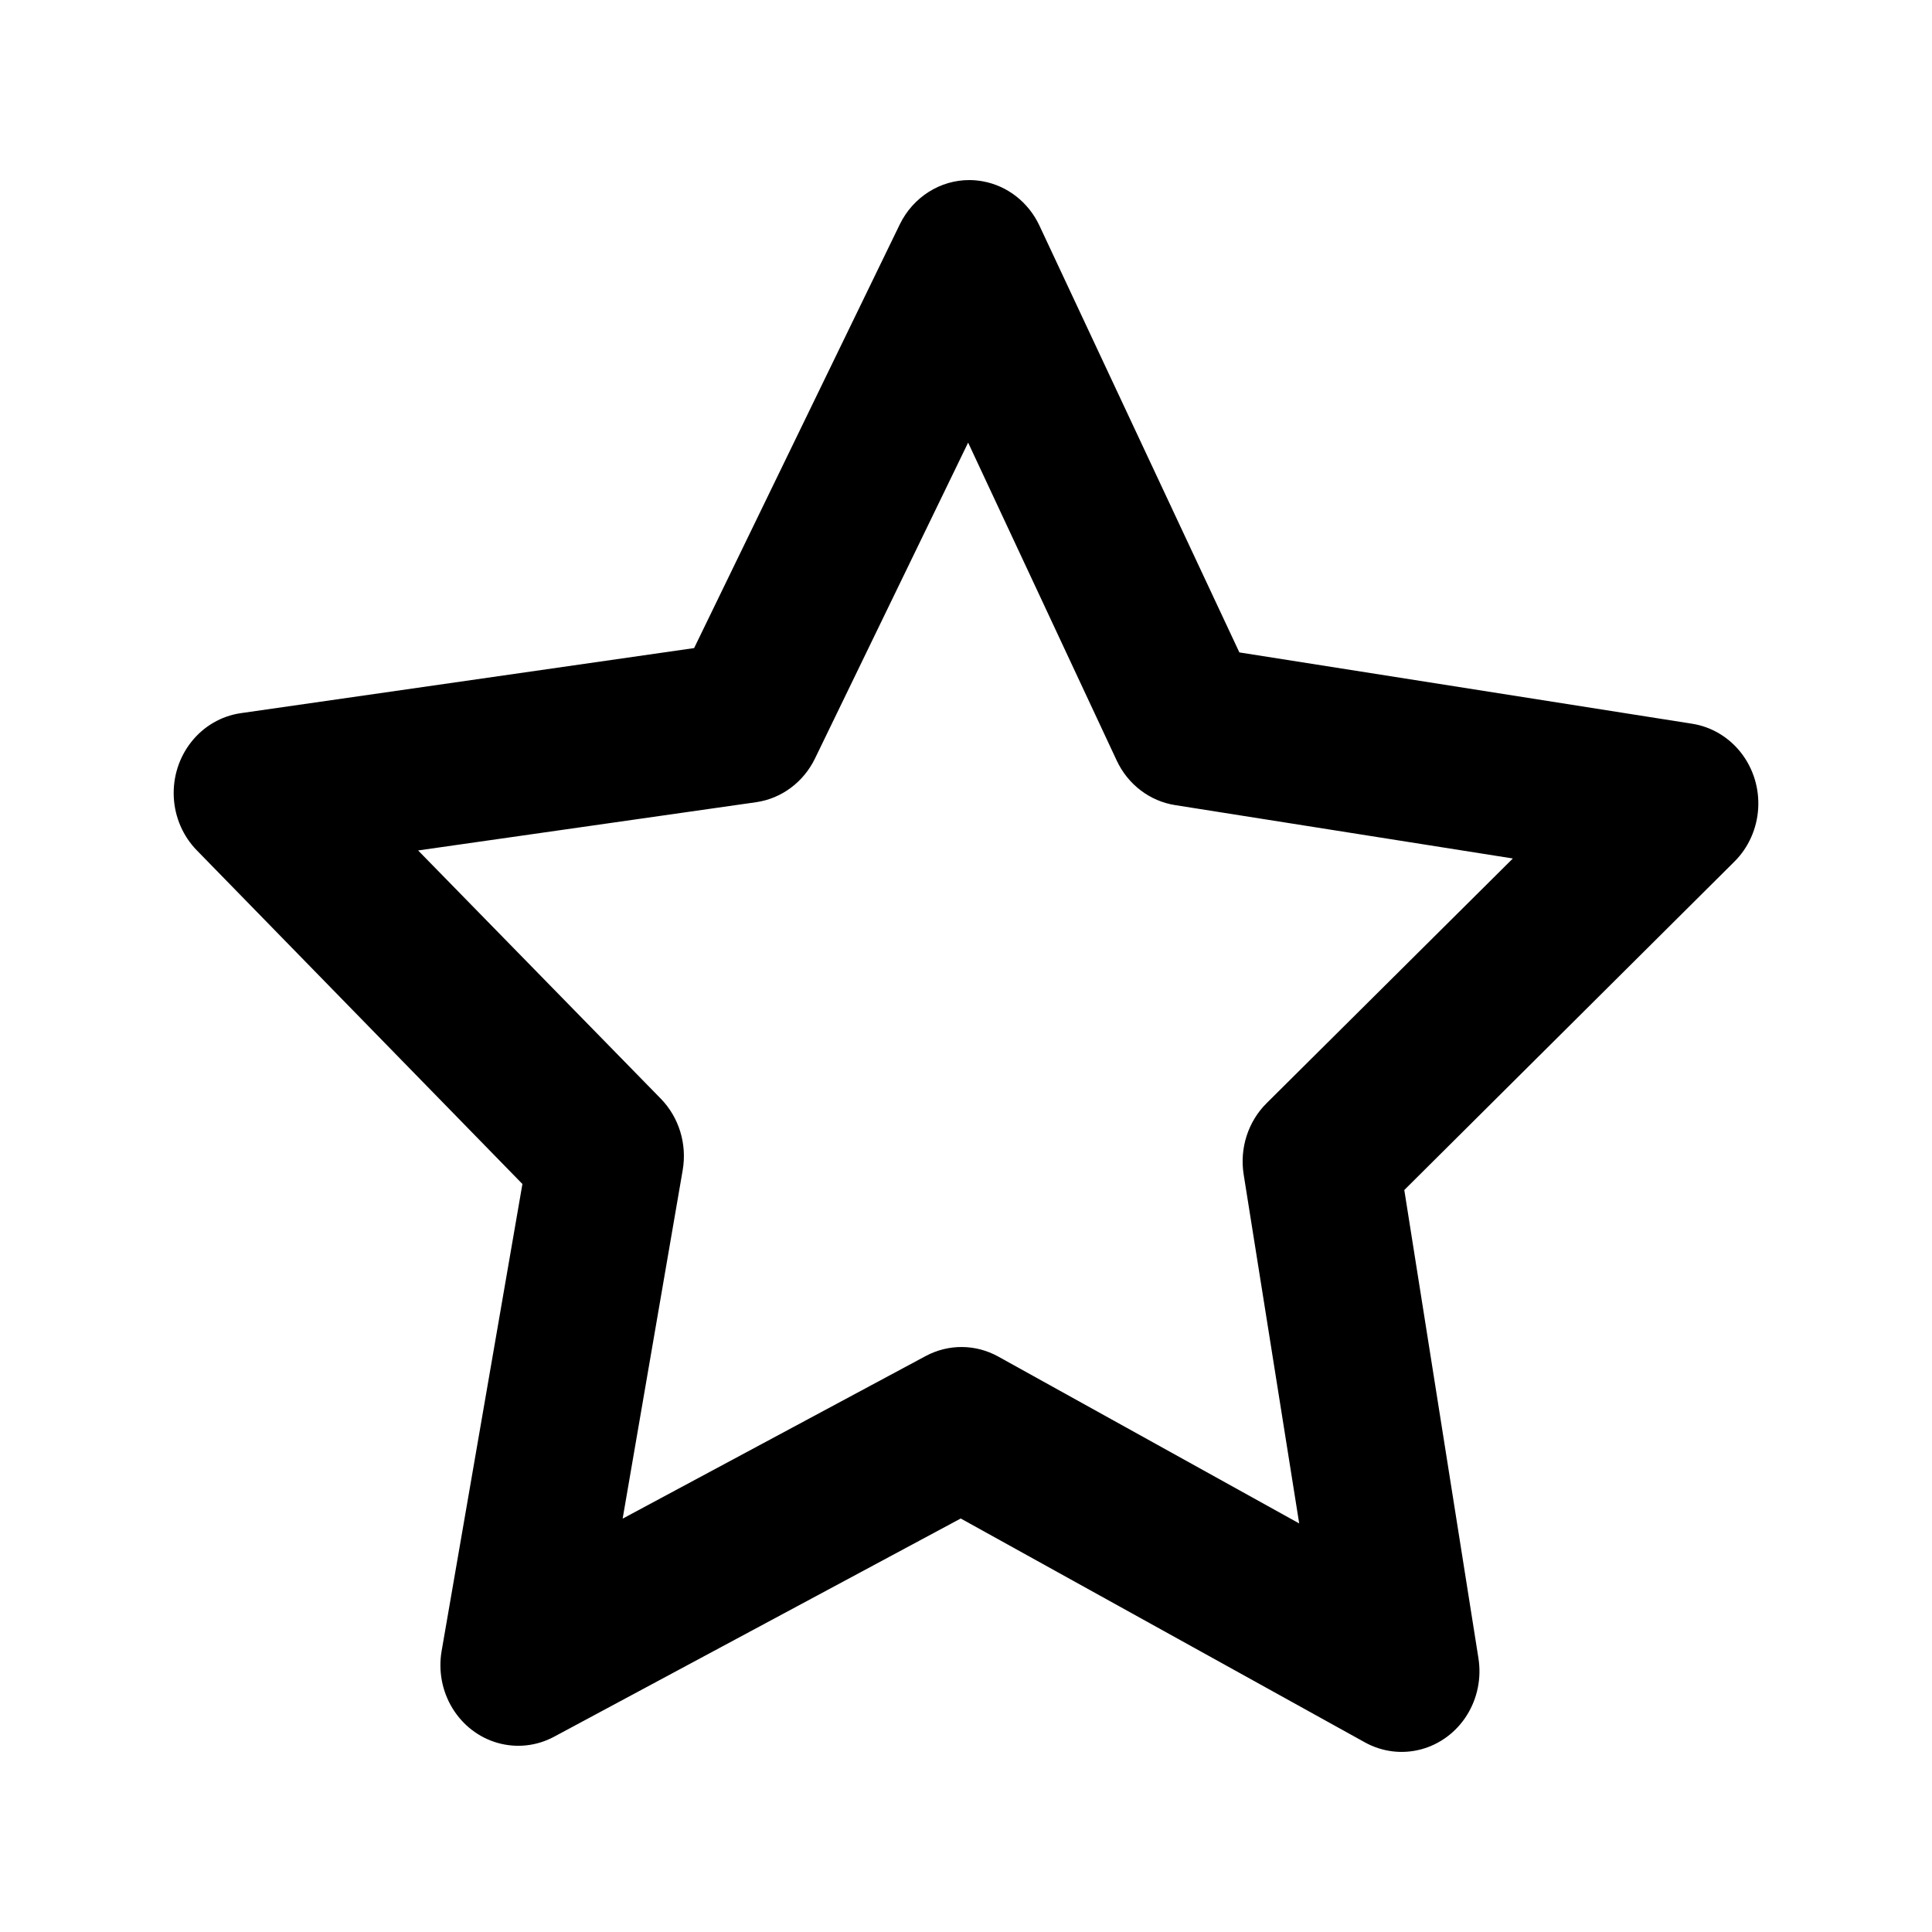
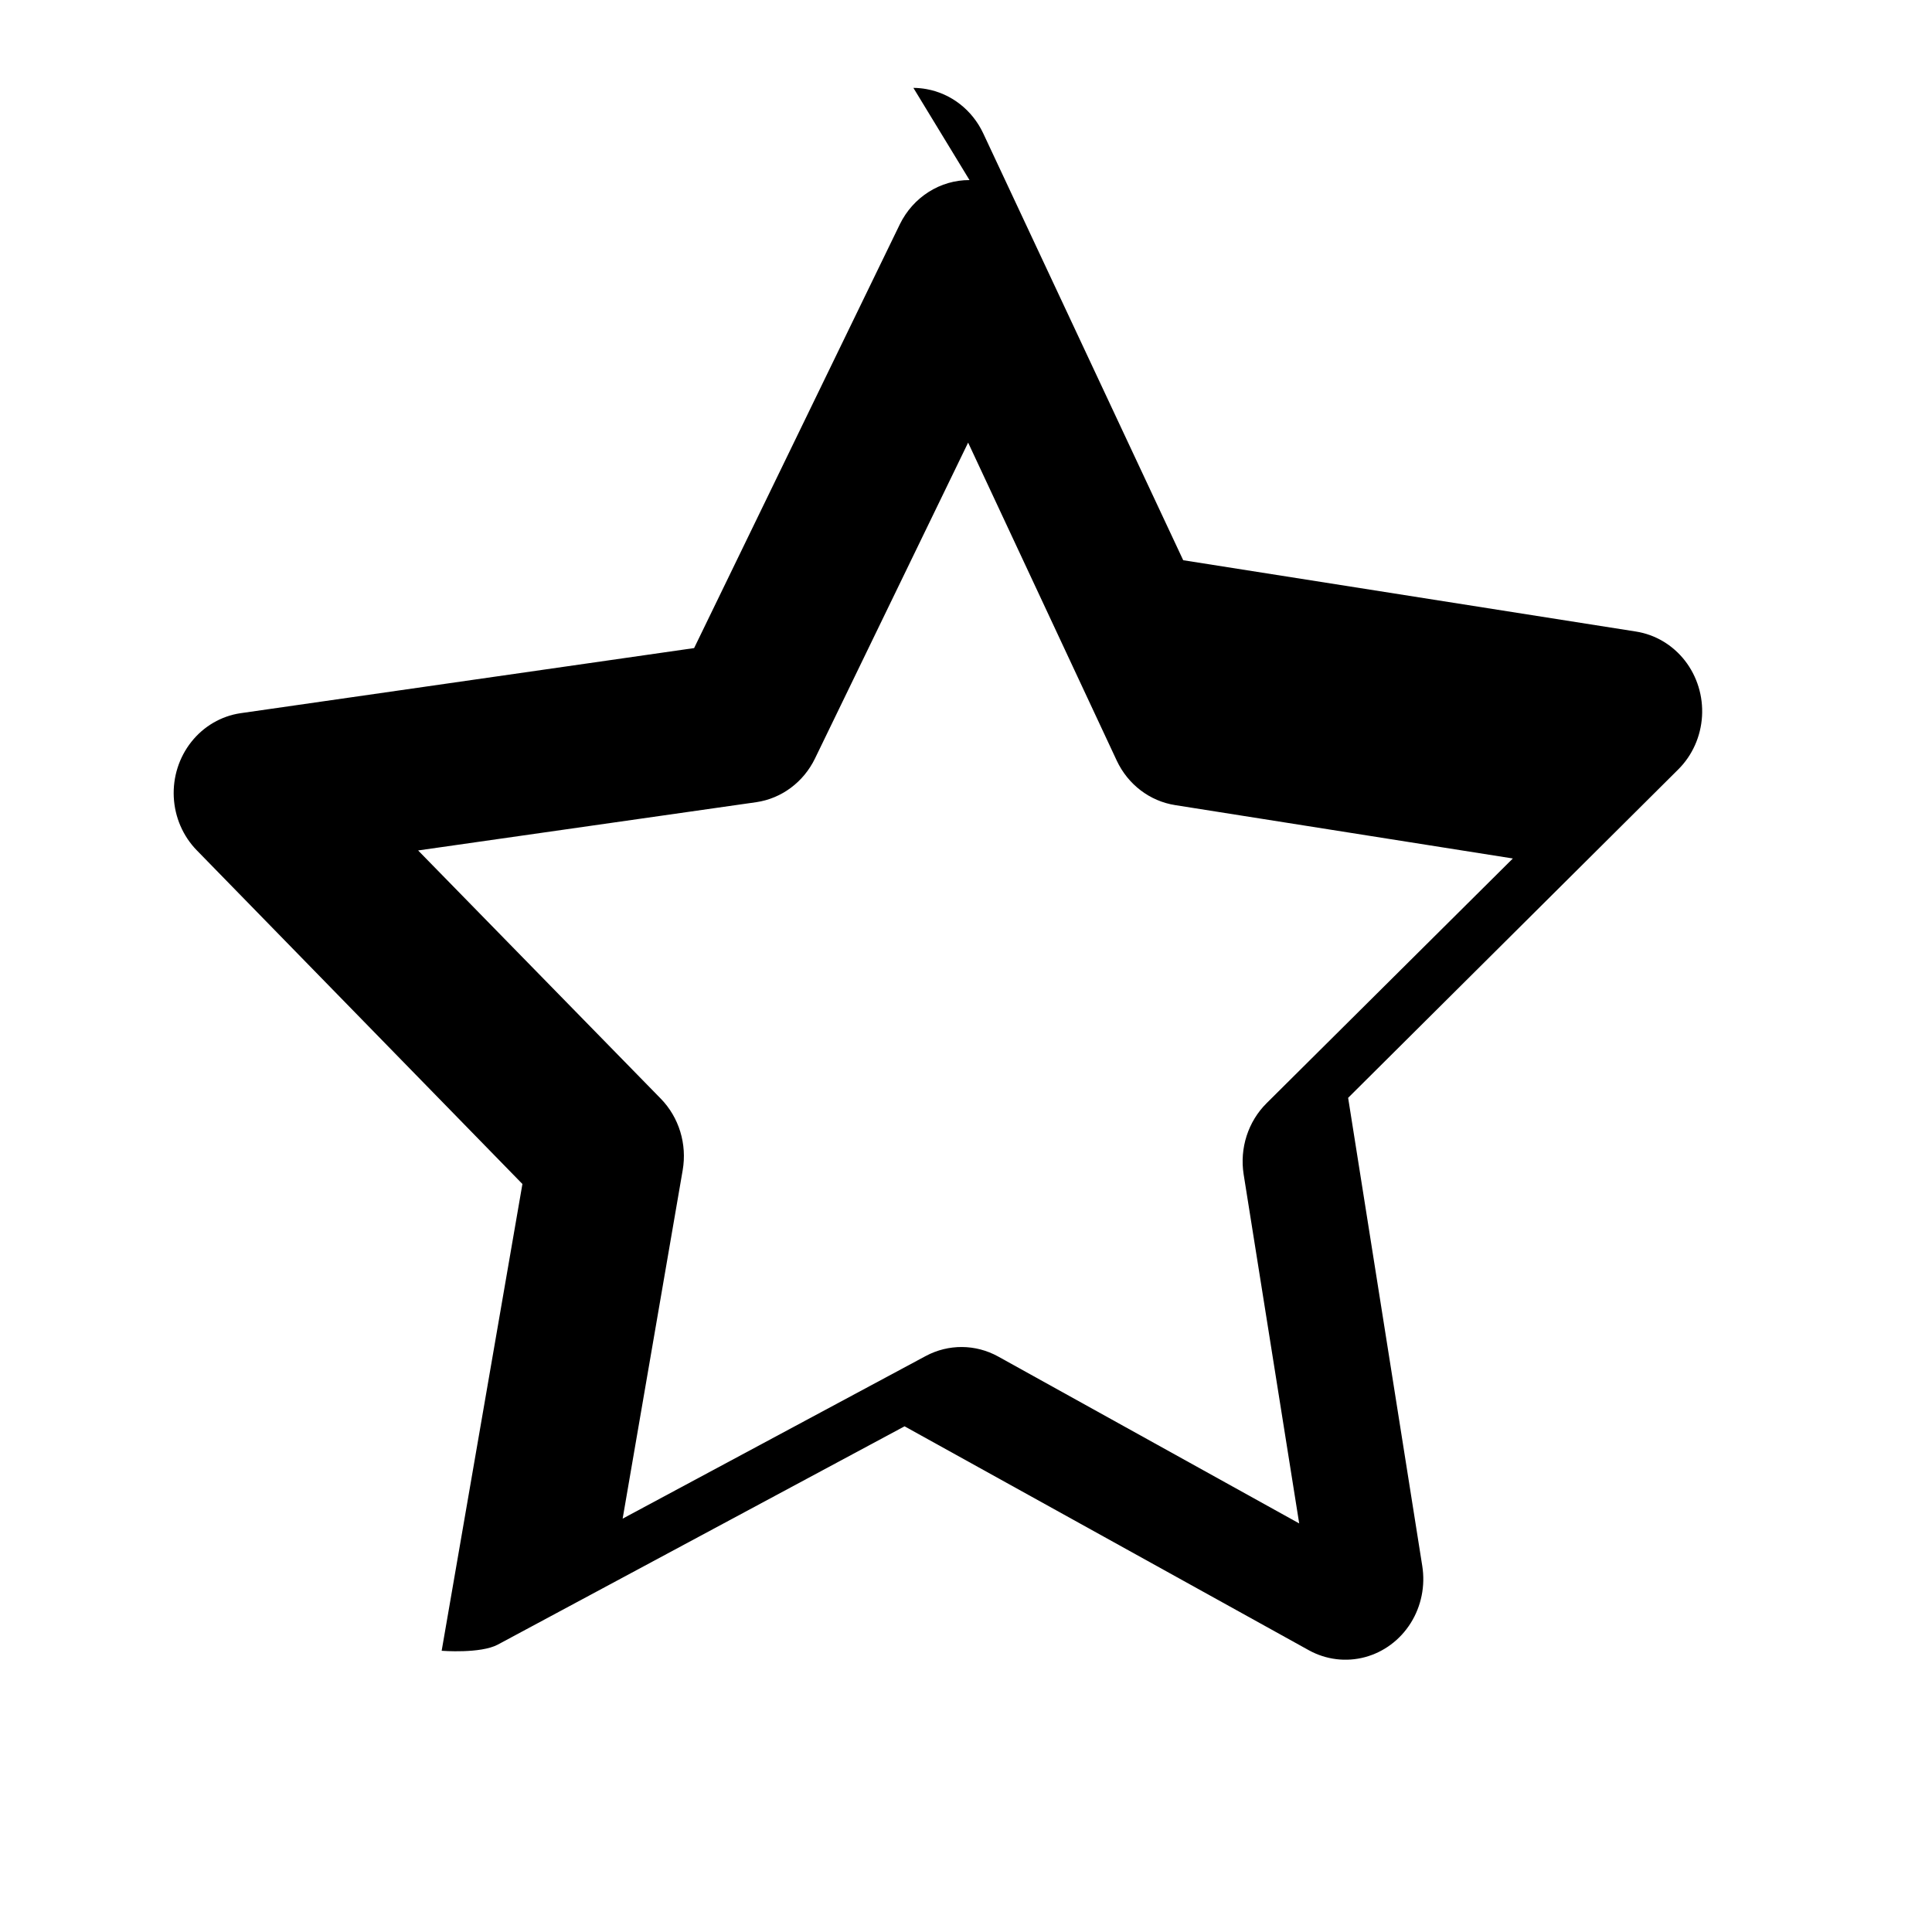
<svg xmlns="http://www.w3.org/2000/svg" fill="#000000" width="800px" height="800px" version="1.1" viewBox="144 144 512 512">
-   <path d="m400.93 191.72c-3.816-0.012-7.562 1.074-10.82 3.141-3.258 2.062-5.898 5.019-7.629 8.547l-54.531 112.34-120.25 17.262c-5.086 0.762-9.715 3.465-12.98 7.578-3.266 4.113-4.93 9.34-4.668 14.656 0.266 5.32 2.434 10.344 6.09 14.09l86.305 88.438-21.402 123.7c-0.922 5.262 0.094 10.691 2.852 15.215 2.754 4.523 7.047 7.812 12.031 9.215s10.293 0.82 14.883-1.637l107.79-57.848 107.18 59.367c4.555 2.5 9.848 3.144 14.836 1.805 4.992-1.34 9.316-4.566 12.125-9.043s3.894-9.883 3.051-15.148l-19.641-124.03 87.496-87.043c3.723-3.703 5.965-8.723 6.289-14.059 0.324-5.34-1.297-10.609-4.539-14.77-3.246-4.16-7.879-6.906-12.984-7.703l-119.97-18.898-53.012-113.16c-2.902-6.164-8.484-10.512-15.008-11.688-1.148-0.211-2.316-0.32-3.484-0.328zm-0.367 69.578 39.398 84.297c2.973 6.316 8.75 10.715 15.457 11.766l89.504 14.145-65.27 64.863c-4.898 4.871-7.168 11.922-6.07 18.859l14.719 92.496-79.785-44.238c-5.988-3.305-13.16-3.352-19.188-0.125l-80.32 43.094 15.91-92.332c1.195-6.914-0.965-13.996-5.781-18.941l-64.332-65.805 89.629-12.793c6.695-0.984 12.5-5.305 15.539-11.562z" />
+   <path d="m400.93 191.72c-3.816-0.012-7.562 1.074-10.82 3.141-3.258 2.062-5.898 5.019-7.629 8.547l-54.531 112.34-120.25 17.262c-5.086 0.762-9.715 3.465-12.98 7.578-3.266 4.113-4.93 9.34-4.668 14.656 0.266 5.32 2.434 10.344 6.09 14.09l86.305 88.438-21.402 123.7s10.293 0.82 14.883-1.637l107.79-57.848 107.18 59.367c4.555 2.5 9.848 3.144 14.836 1.805 4.992-1.34 9.316-4.566 12.125-9.043s3.894-9.883 3.051-15.148l-19.641-124.03 87.496-87.043c3.723-3.703 5.965-8.723 6.289-14.059 0.324-5.34-1.297-10.609-4.539-14.77-3.246-4.16-7.879-6.906-12.984-7.703l-119.97-18.898-53.012-113.16c-2.902-6.164-8.484-10.512-15.008-11.688-1.148-0.211-2.316-0.32-3.484-0.328zm-0.367 69.578 39.398 84.297c2.973 6.316 8.75 10.715 15.457 11.766l89.504 14.145-65.27 64.863c-4.898 4.871-7.168 11.922-6.07 18.859l14.719 92.496-79.785-44.238c-5.988-3.305-13.16-3.352-19.188-0.125l-80.32 43.094 15.91-92.332c1.195-6.914-0.965-13.996-5.781-18.941l-64.332-65.805 89.629-12.793c6.695-0.984 12.5-5.305 15.539-11.562z" />
</svg>